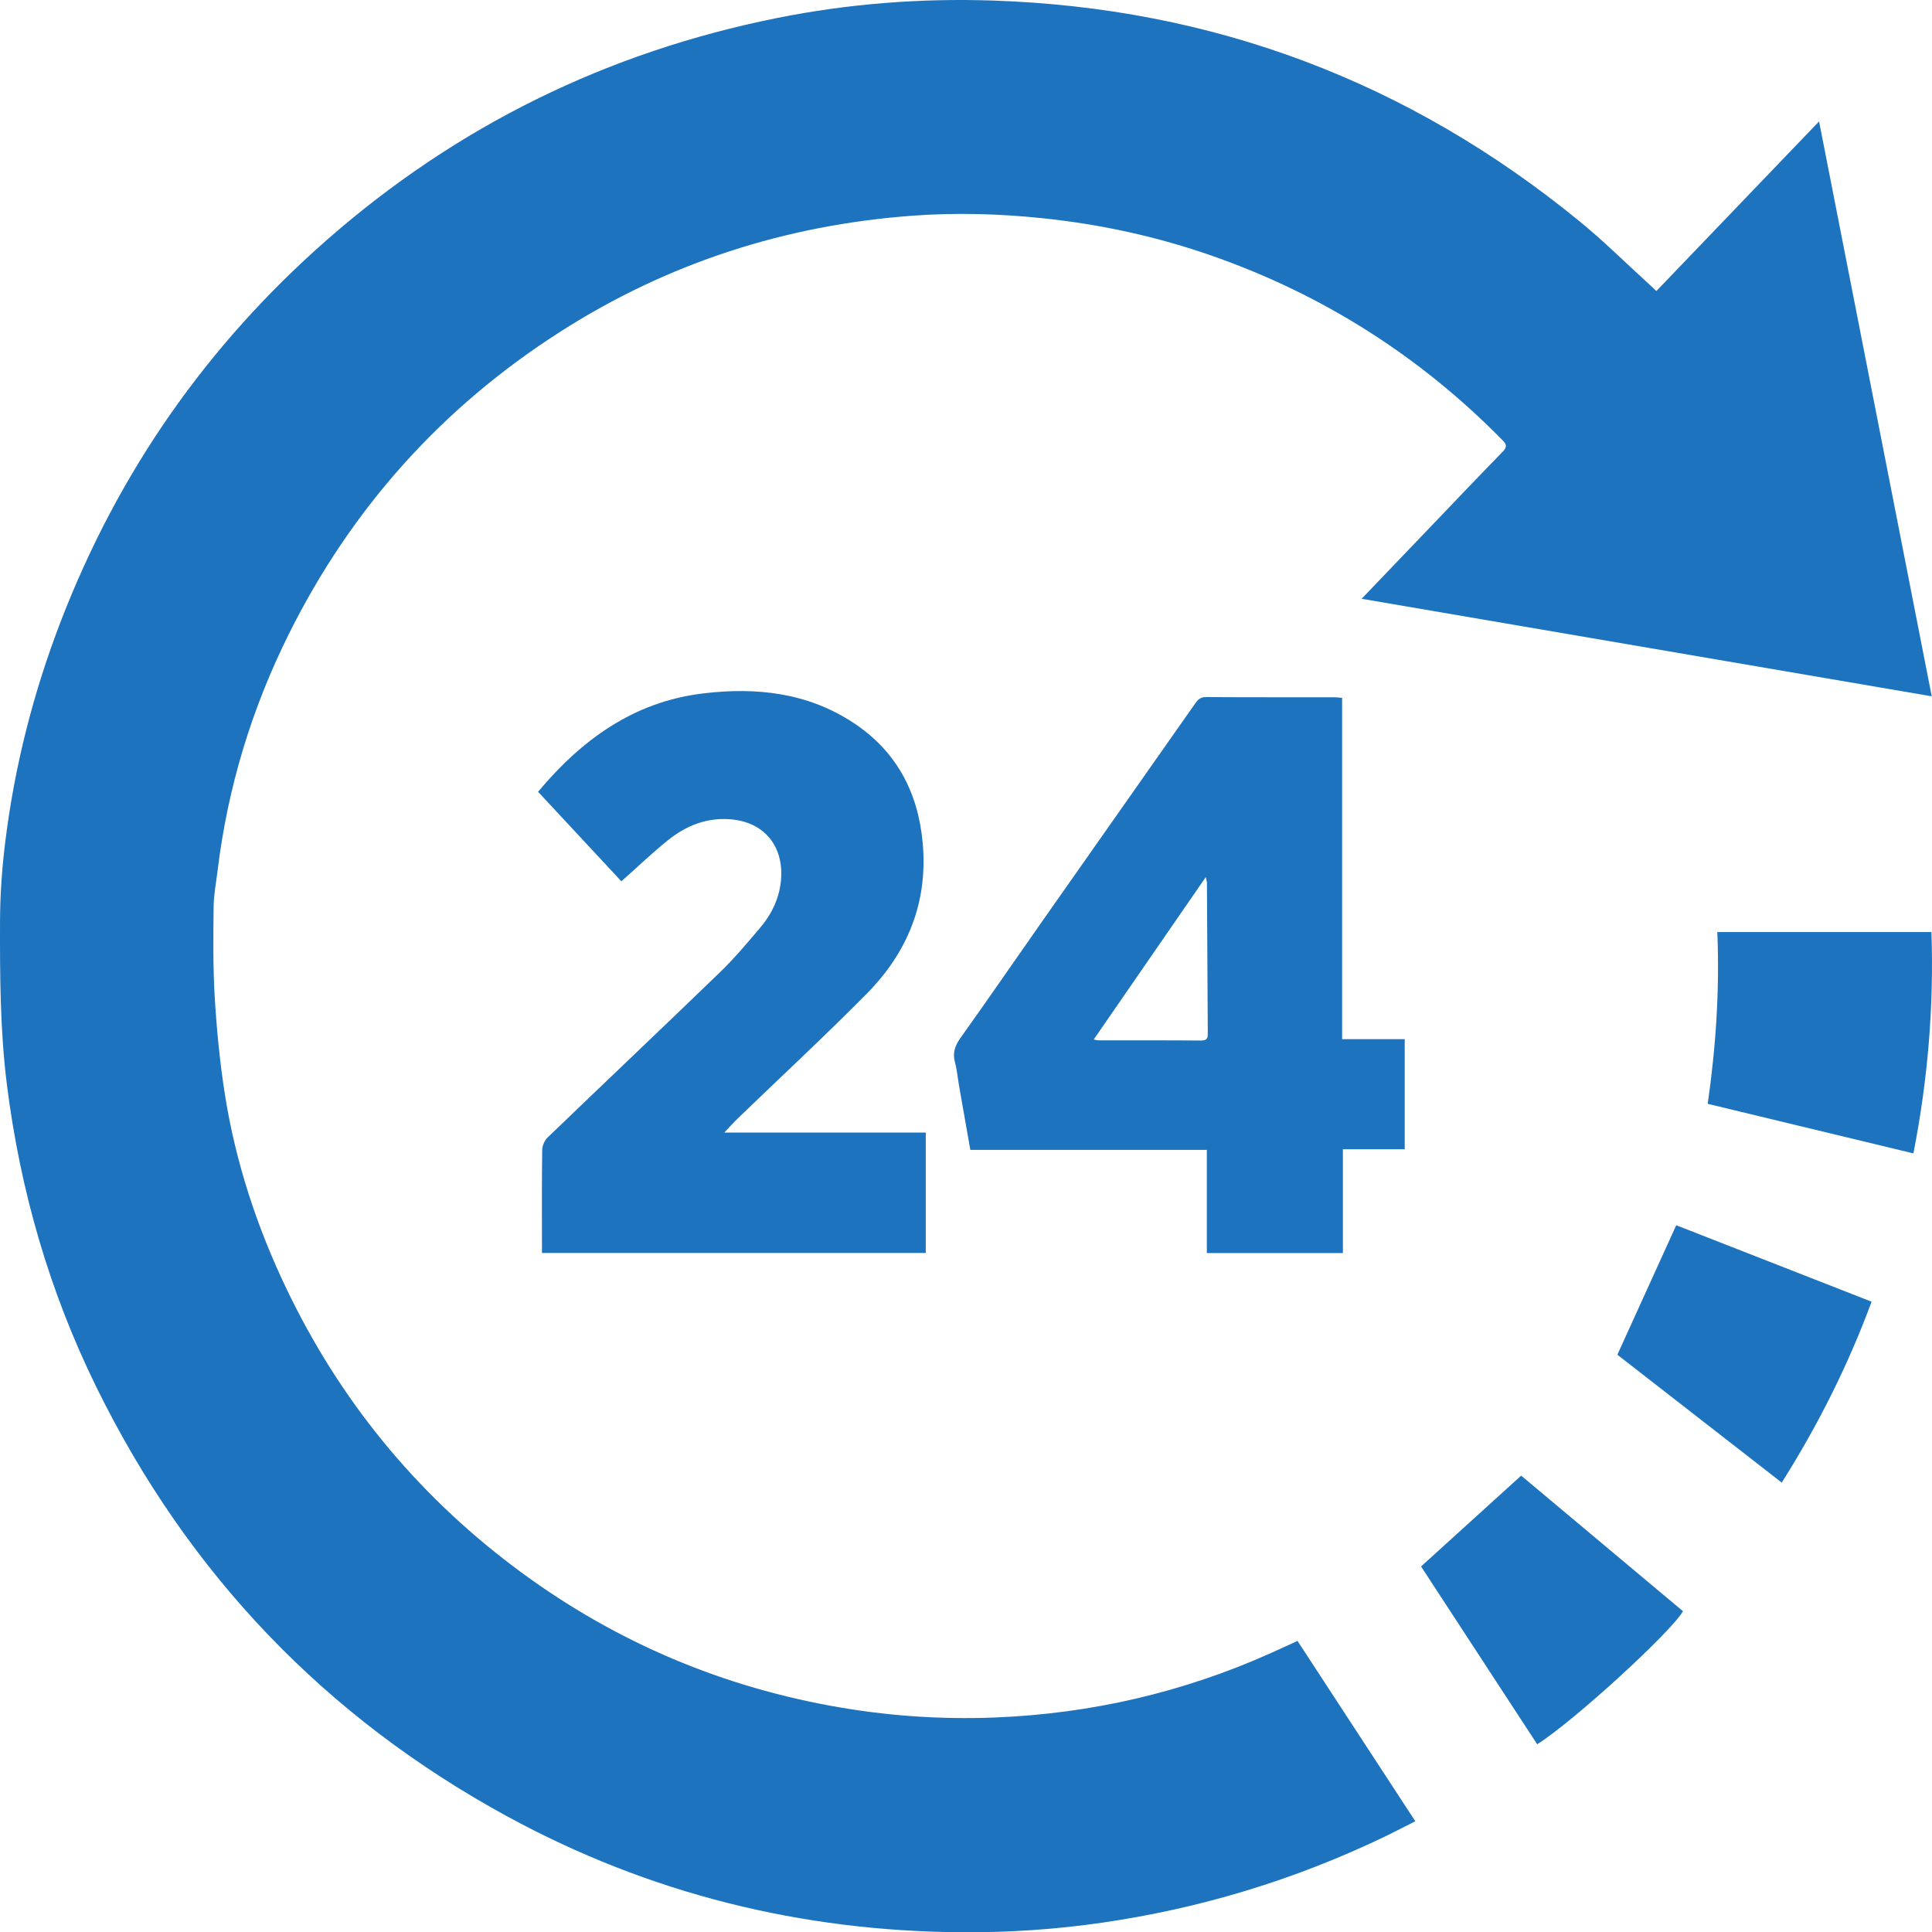
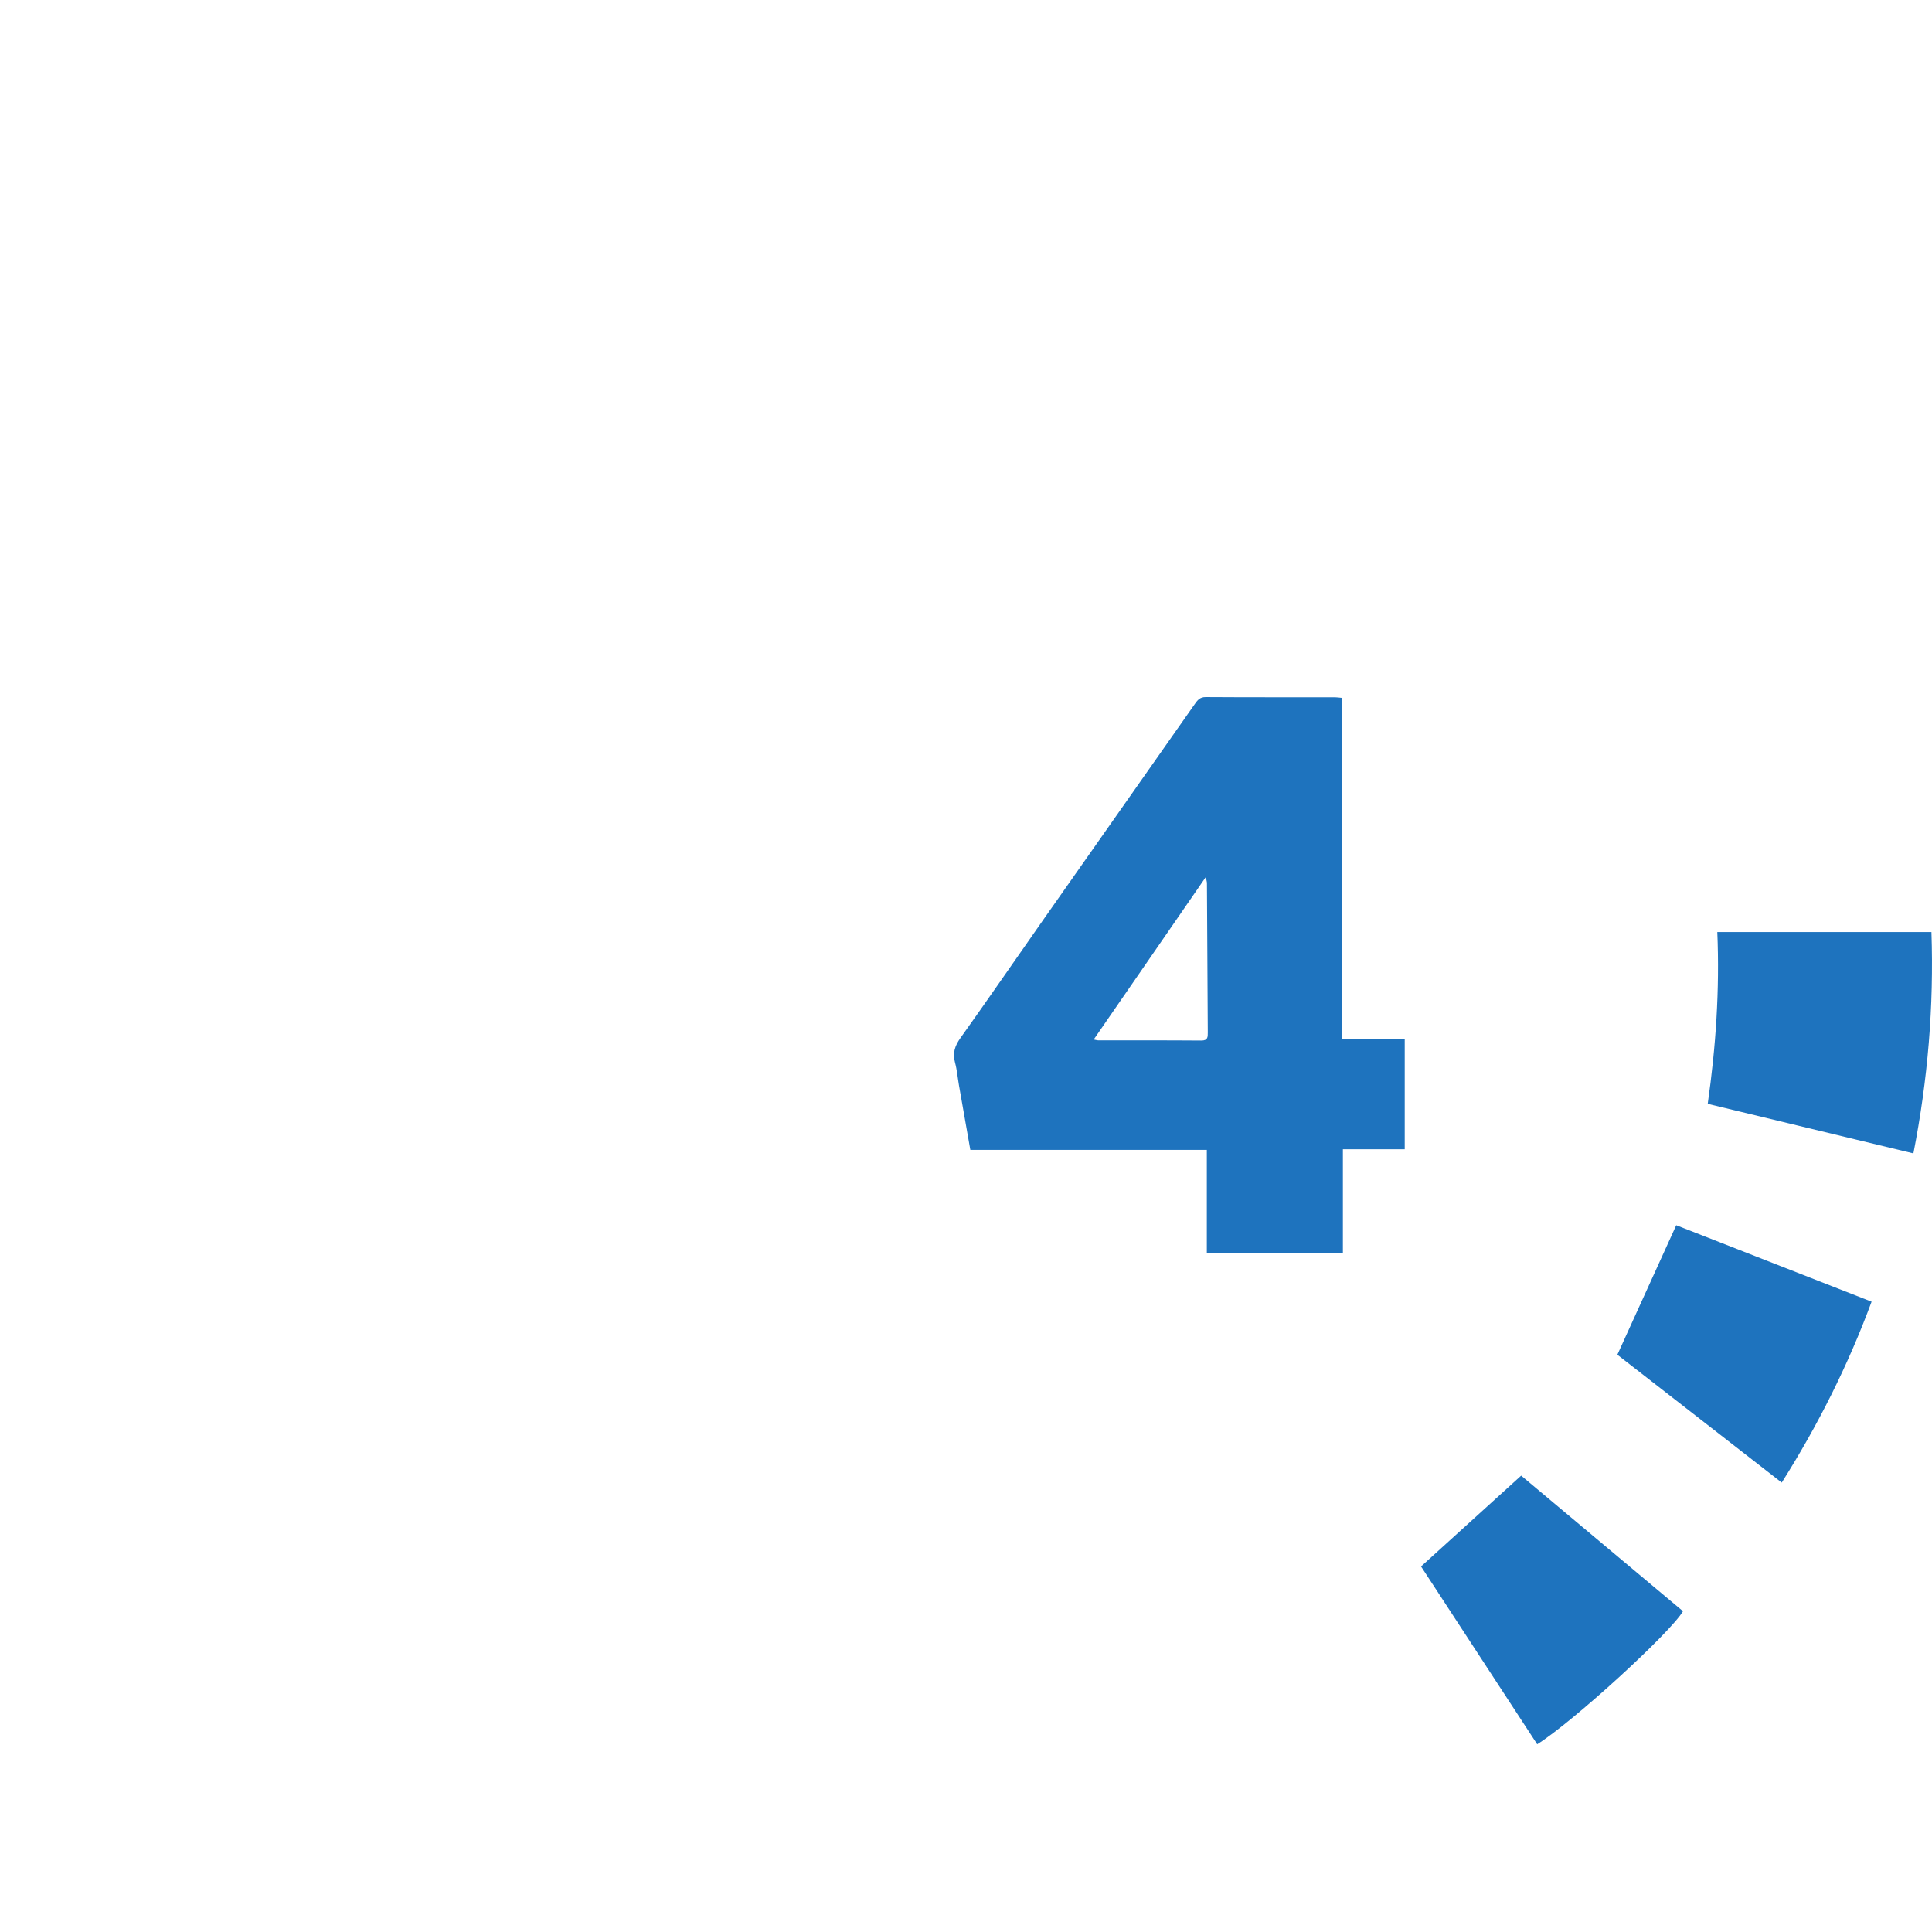
<svg xmlns="http://www.w3.org/2000/svg" version="1.1" id="1543665438" x="0px" y="0px" viewBox="0 0 1189.227 1189.397" enable-background="new 0 0 1189.227 1189.397" xml:space="preserve" data-icon-custom="true" data-icon-name="24 Emergency Service.svg" style="opacity: 1; visibility: visible; display: inline;" transform-origin="39.5px 39.5px" display="inline" data-level="117" tenwebX_tlevel="22">
  <g style="opacity: 1; visibility: visible; display: inline;" data-level="118">
-     <path display="none" fill-rule="evenodd" clip-rule="evenodd" d="M1403.131,1390.507   c-533.351,0-1066.648,0-1599.896,0c0-533.351,0-1066.649,0-1599.896c533.351,0,1066.649,0,1599.896,0   C1403.131,323.961,1403.131,857.26,1403.131,1390.507z M798.671,1010.059c-5.75,2.624-11.016,5.064-16.311,7.438   c-54.061,24.231-110.771,37.332-169.894,39.688c-34.165,1.362-68.12-1.097-101.811-7.323   c-71.821-13.274-136.88-41.917-195.06-85.931c-60.195-45.538-106.624-102.487-139.243-170.604   c-18.289-38.192-31.4-78.114-37.969-119.952c-3.09-19.68-5-39.609-6.207-59.5c-1.125-18.542-0.872-37.186-0.687-55.779   c0.074-7.431,1.561-14.852,2.459-22.271c6.183-51.007,20.93-99.493,43.78-145.431c38.584-77.565,94.451-139.808,167.482-186.428   c66.097-42.194,138.553-65.48,216.649-71.208c26.425-1.938,52.843-1.225,79.25,1.5c36.043,3.719,71.168,11.332,105.328,23.326   c68.239,23.959,127.688,61.785,178.413,113.361c2.735,2.78,2.837,4.311,0.049,7.169c-15.935,16.336-31.646,32.89-47.43,49.372   c-12.879,13.448-25.752,26.901-39.325,41.082c117.37,20.081,233.895,40.018,350.914,60.039   c-23.158-118.165-46.149-235.484-69.354-353.886c-33.82,35.269-66.907,69.771-100.132,104.42c-1.583-1.484-2.647-2.511-3.741-3.505   c-14.535-13.219-28.512-27.121-43.704-39.537C867.051,50.225,746.646,4.787,610.906,0.327   c-44.566-1.464-88.78,1.975-132.483,10.732C373.829,32.021,281.174,77.472,200.974,147.876   c-73.588,64.6-128.059,142.68-163.357,234.04C20.47,426.296,8.835,472.104,3.092,519.361c-1.95,16.054-3.045,32.078-3.08,48.363   c-0.072,33.482,0.069,66.871,4.263,100.135c8.203,65.074,26.19,127.308,55.147,186.182   c56.419,114.708,140.763,203.016,252.993,264.126c87.124,47.439,180.773,70.643,279.938,71.221   c28.782,0.168,57.485-1.759,86.024-5.892c60.355-8.74,118.039-26.206,173.044-52.521c6.532-3.124,12.949-6.488,19.764-9.914   C846.779,1083.701,822.771,1046.95,798.671,1010.059z M742.85,771.326c28.308,0,55.711,0,83.75,0c0-21.387,0-42.436,0-63.911   c13.063,0,25.492,0,38.063,0c0-22.674,0-44.902,0-67.778c-12.848,0-25.386,0-38.542,0c0-70.385,0-140.124,0-210.06   c-1.911-0.172-3.202-0.389-4.494-0.39c-26.493-0.021-52.987,0.061-79.48-0.111c-3.505-0.022-4.993,1.856-6.644,4.206   c-31.086,44.277-62.214,88.524-93.281,132.815c-17.016,24.258-33.801,48.68-51.013,72.798c-3.462,4.851-4.94,9.292-3.368,15.092   c1.255,4.631,1.64,9.493,2.47,14.243c2.277,13.04,4.585,26.074,6.959,39.552c48.591,0,96.819,0,145.58,0   C742.85,729.215,742.85,750.136,742.85,771.326z M445.869,697.136c3.264-3.45,5.66-6.192,8.271-8.712   c26.481-25.559,53.496-50.59,79.364-76.755c25.189-25.478,37.762-56.296,34.457-92.746c-2.827-31.183-16.103-56.421-42.455-73.873   c-28.384-18.797-60.144-22.181-92.973-18.193c-42.468,5.157-74.427,28.408-101.341,60.516   c17.266,18.552,34.451,37.018,51.29,55.111c9.809-8.716,18.832-17.355,28.516-25.177c11.197-9.043,23.997-14.225,38.817-12.984   c20.566,1.723,31.829,16.243,31.068,35.066c-0.488,12.066-5.318,22.654-13.049,31.752c-7.865,9.256-15.686,18.644-24.399,27.069   c-35.326,34.161-71.023,67.938-106.428,102.021c-1.872,1.802-3.229,5.085-3.265,7.7c-0.271,19.495-0.146,38.996-0.146,58.495   c0,1.617,0,3.234,0,4.837c79.215,0,157.766,0,236.246,0c0-24.826,0-49.242,0-74.127   C528.583,697.136,487.664,697.136,445.869,697.136z M1057.075,573.719c1.493,35.525-0.885,70.6-5.894,105.74   c42.359,10.206,84.275,20.306,126.603,30.505c8.892-45.404,12.651-90.559,11.104-136.245   C1144.507,573.719,1101.079,573.719,1057.075,573.719z M1031.796,754.188c-12.108,26.631-24.055,52.903-36.24,79.703   c33.258,25.87,67.098,52.193,101.181,78.705c22.295-35.337,40.789-72.049,55.308-111.349   C1111.597,785.418,1071.586,769.76,1031.796,754.188z M874.716,964.215c23.472,35.938,47.482,72.7,71.487,109.454   c21.643-13.509,81.959-68.563,89.749-81.896c-33.402-27.985-66.833-55.994-99.616-83.462   C915.741,926.996,895.426,945.427,874.716,964.215z" style="opacity:1;stroke-width:1px;stroke-linecap:butt;stroke-linejoin:miter;transform-origin:0px 0px;" data-level="115" fill="rgb(255, 255, 255)" />
-     <path fill-rule="evenodd" clip-rule="evenodd" d="M798.671,1010.059c24.1,36.891,48.108,73.642,72.514,111.001   c-6.814,3.426-13.231,6.79-19.764,9.914c-55.005,26.315-112.688,43.781-173.044,52.521c-28.539,4.133-57.242,6.06-86.024,5.892   c-99.164-0.578-192.813-23.781-279.938-71.221c-112.23-61.11-196.574-149.418-252.993-264.126   C30.465,795.167,12.478,732.933,4.274,667.859c-4.193-33.264-4.335-66.652-4.263-100.135c0.035-16.285,1.13-32.31,3.08-48.363   c5.743-47.257,17.378-93.064,34.524-137.444c35.299-91.36,89.77-169.44,163.357-234.04   c80.2-70.404,172.855-115.855,277.449-136.817C522.126,2.301,566.34-1.137,610.906,0.327   c135.739,4.46,256.145,49.898,361.225,135.775c15.192,12.416,29.169,26.318,43.704,39.537c1.094,0.994,2.158,2.021,3.741,3.505   c33.225-34.648,66.312-69.151,100.132-104.42c23.204,118.401,46.195,235.721,69.354,353.886   c-117.02-20.021-233.544-39.958-350.914-60.039c13.573-14.181,26.446-27.634,39.325-41.082   c15.783-16.482,31.495-33.036,47.43-49.372c2.788-2.858,2.687-4.389-0.049-7.169c-50.726-51.576-110.174-89.402-178.413-113.361   c-34.16-11.994-69.285-19.607-105.328-23.326c-26.407-2.725-52.825-3.438-79.25-1.5c-78.097,5.728-150.553,29.014-216.649,71.208   c-73.031,46.62-128.898,108.862-167.482,186.428c-22.851,45.938-37.598,94.424-43.78,145.431   c-0.898,7.419-2.385,14.84-2.459,22.271c-0.186,18.594-0.438,37.237,0.687,55.779c1.207,19.891,3.117,39.82,6.207,59.5   c6.568,41.838,19.68,81.76,37.969,119.952c32.619,68.116,79.048,125.065,139.243,170.604   c58.18,44.014,123.238,72.656,195.06,85.931c33.69,6.227,67.646,8.686,101.811,7.323c59.123-2.356,115.833-15.457,169.894-39.688   C787.655,1015.124,792.921,1012.683,798.671,1010.059z" style="opacity:1;stroke-width:1px;stroke-linecap:butt;stroke-linejoin:miter;transform-origin:0px 0px;display:inline;" data-level="119" fill="rgb(30, 115, 190)" />
    <path fill-rule="evenodd" clip-rule="evenodd" d="M742.85,771.326c0-21.189,0-42.11,0-63.544c-48.761,0-96.989,0-145.58,0   c-2.374-13.478-4.682-26.512-6.959-39.552c-0.83-4.75-1.215-9.612-2.47-14.243c-1.572-5.8-0.094-10.241,3.368-15.092   c17.212-24.118,33.997-48.54,51.013-72.798c31.067-44.291,62.195-88.538,93.281-132.815c1.65-2.35,3.139-4.229,6.644-4.206   c26.493,0.172,52.987,0.091,79.48,0.111c1.292,0.001,2.583,0.218,4.494,0.39c0,69.936,0,139.675,0,210.06   c13.156,0,25.694,0,38.542,0c0,22.876,0,45.104,0,67.778c-12.571,0-25.001,0-38.063,0c0,21.476,0,42.524,0,63.911   C798.561,771.326,771.157,771.326,742.85,771.326z M673.227,639.864c1.789,0.343,2.262,0.512,2.735,0.513   c21.149,0.021,42.299-0.062,63.447,0.112c4.084,0.034,4.05-2.117,4.03-5.026c-0.203-30.627-0.343-61.254-0.521-91.881   c-0.005-0.736-0.263-1.471-0.691-3.731C718.862,573.715,696.274,606.457,673.227,639.864z" style="opacity:1;stroke-width:1px;stroke-linecap:butt;stroke-linejoin:miter;transform-origin:0px 0px;display:inline;" data-level="120" fill="rgb(30, 115, 190)" />
-     <path fill-rule="evenodd" clip-rule="evenodd" d="M445.869,697.136c41.795,0,82.714,0,123.975,0c0,24.885,0,49.301,0,74.127   c-78.48,0-157.031,0-236.246,0c0-1.603,0-3.22,0-4.837c0-19.499-0.124-39,0.146-58.495c0.036-2.615,1.393-5.898,3.265-7.7   c35.404-34.082,71.102-67.859,106.428-102.021c8.714-8.426,16.534-17.813,24.399-27.069c7.73-9.098,12.561-19.686,13.049-31.752   c0.761-18.823-10.502-33.344-31.068-35.066c-14.82-1.24-27.62,3.941-38.817,12.984c-9.684,7.821-18.707,16.461-28.516,25.177   c-16.839-18.094-34.024-36.56-51.29-55.111c26.914-32.107,58.873-55.358,101.341-60.516c32.829-3.987,64.589-0.604,92.973,18.193   c26.353,17.452,39.628,42.69,42.455,73.873c3.305,36.45-9.268,67.269-34.457,92.746c-25.868,26.165-52.883,51.196-79.364,76.755   C451.529,690.944,449.133,693.686,445.869,697.136z" style="opacity:1;stroke-width:1px;stroke-linecap:butt;stroke-linejoin:miter;transform-origin:0px 0px;display:inline;" data-level="121" fill="rgb(30, 115, 190)" />
    <path fill-rule="evenodd" clip-rule="evenodd" d="M1057.075,573.719c44.004,0,87.432,0,131.813,0   c1.548,45.687-2.212,90.841-11.104,136.245c-42.327-10.199-84.243-20.299-126.603-30.505   C1056.19,644.319,1058.568,609.245,1057.075,573.719z" style="opacity:1;stroke-width:1px;stroke-linecap:butt;stroke-linejoin:miter;transform-origin:0px 0px;display:inline;" data-level="122" fill="rgb(30, 115, 190)" />
    <path fill-rule="evenodd" clip-rule="evenodd" d="M1031.796,754.188c39.79,15.572,79.801,31.23,120.248,47.06   c-14.519,39.3-33.013,76.012-55.308,111.349c-34.083-26.512-67.923-52.835-101.181-78.705   C1007.741,807.091,1019.688,780.819,1031.796,754.188z" style="opacity:1;stroke-width:1px;stroke-linecap:butt;stroke-linejoin:miter;transform-origin:0px 0px;display:inline;" data-level="123" fill="rgb(30, 115, 190)" />
    <path fill-rule="evenodd" clip-rule="evenodd" d="M874.716,964.215c20.71-18.788,41.025-37.22,61.62-55.903   c32.783,27.468,66.214,55.477,99.616,83.462c-7.79,13.332-68.106,68.387-89.749,81.896   C922.198,1036.916,898.188,1000.154,874.716,964.215z" style="opacity:1;stroke-width:1px;stroke-linecap:butt;stroke-linejoin:miter;transform-origin:0px 0px;display:inline;" data-level="124" fill="rgb(30, 115, 190)" />
    <path display="none" fill-rule="evenodd" clip-rule="evenodd" d="M673.227,639.864   c23.048-33.407,45.636-66.148,69-100.014c0.429,2.261,0.687,2.995,0.691,3.731c0.179,30.627,0.318,61.254,0.521,91.881   c0.02,2.909,0.054,5.061-4.03,5.026c-21.148-0.174-42.298-0.091-63.447-0.112C675.488,640.375,675.016,640.207,673.227,639.864z" style="opacity:1;stroke-width:1px;stroke-linecap:butt;stroke-linejoin:miter;transform-origin:0px 0px;" data-level="116" fill="rgb(255, 255, 255)" />
  </g>
</svg>